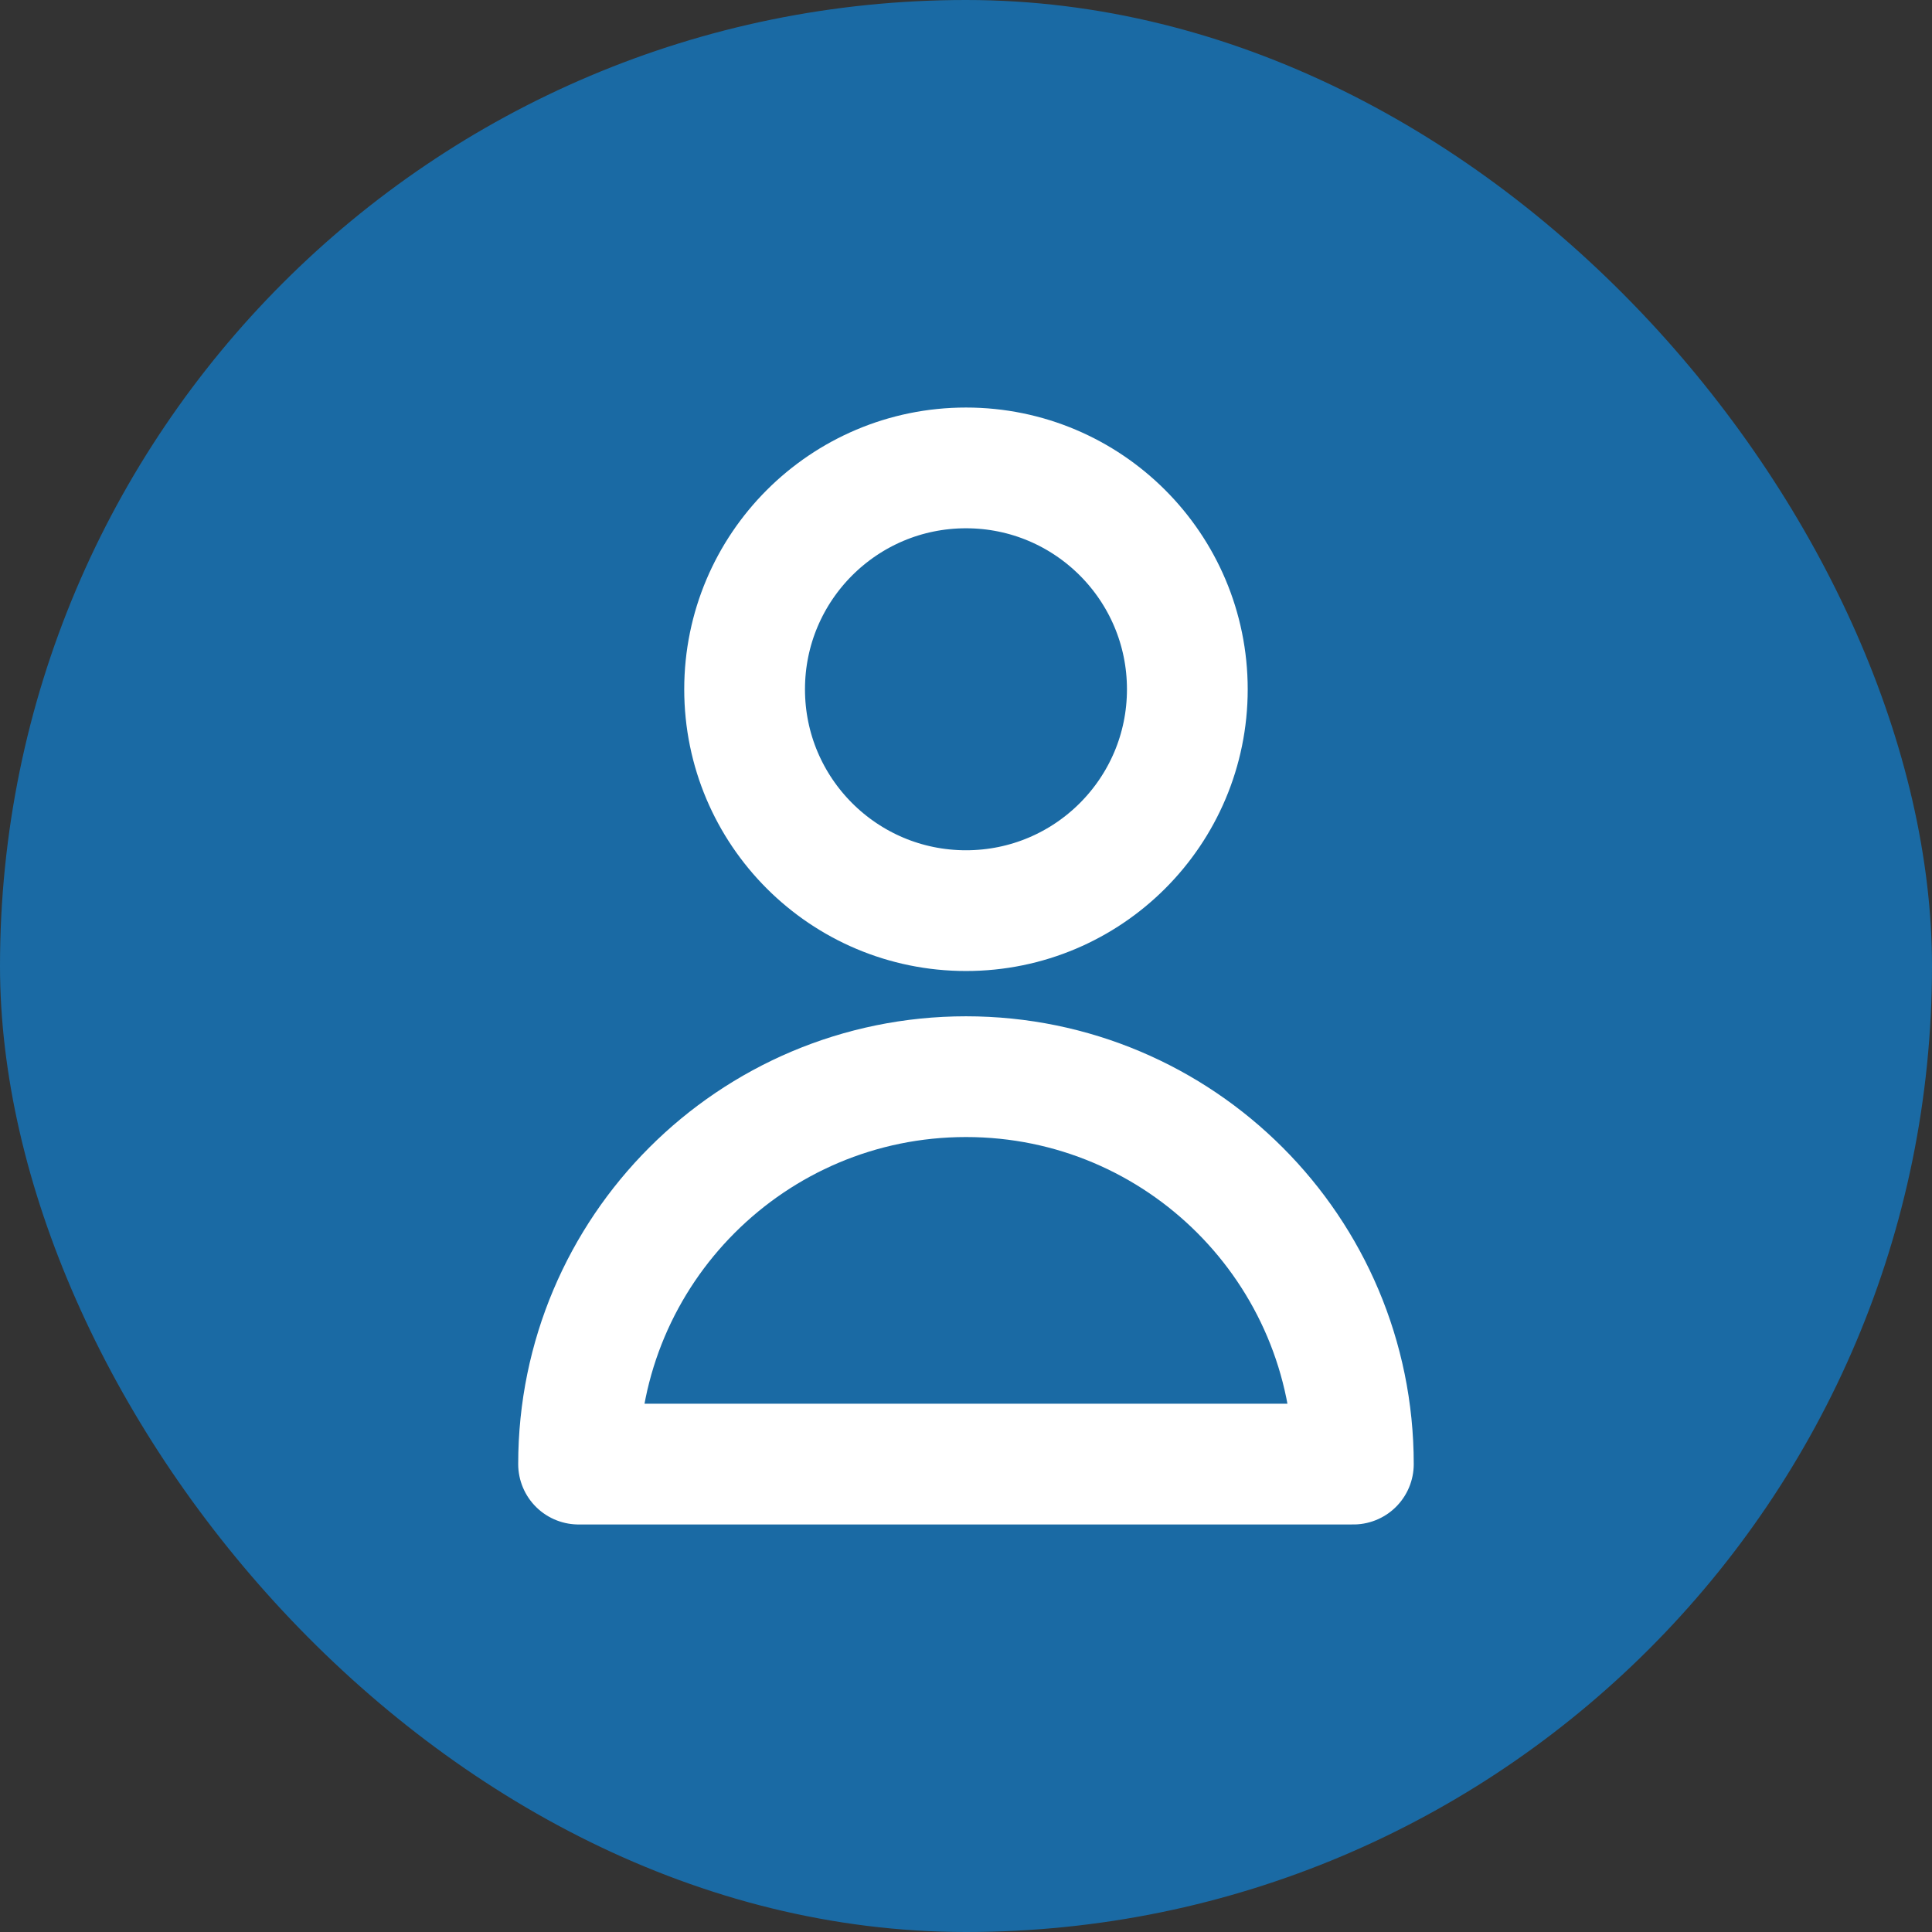
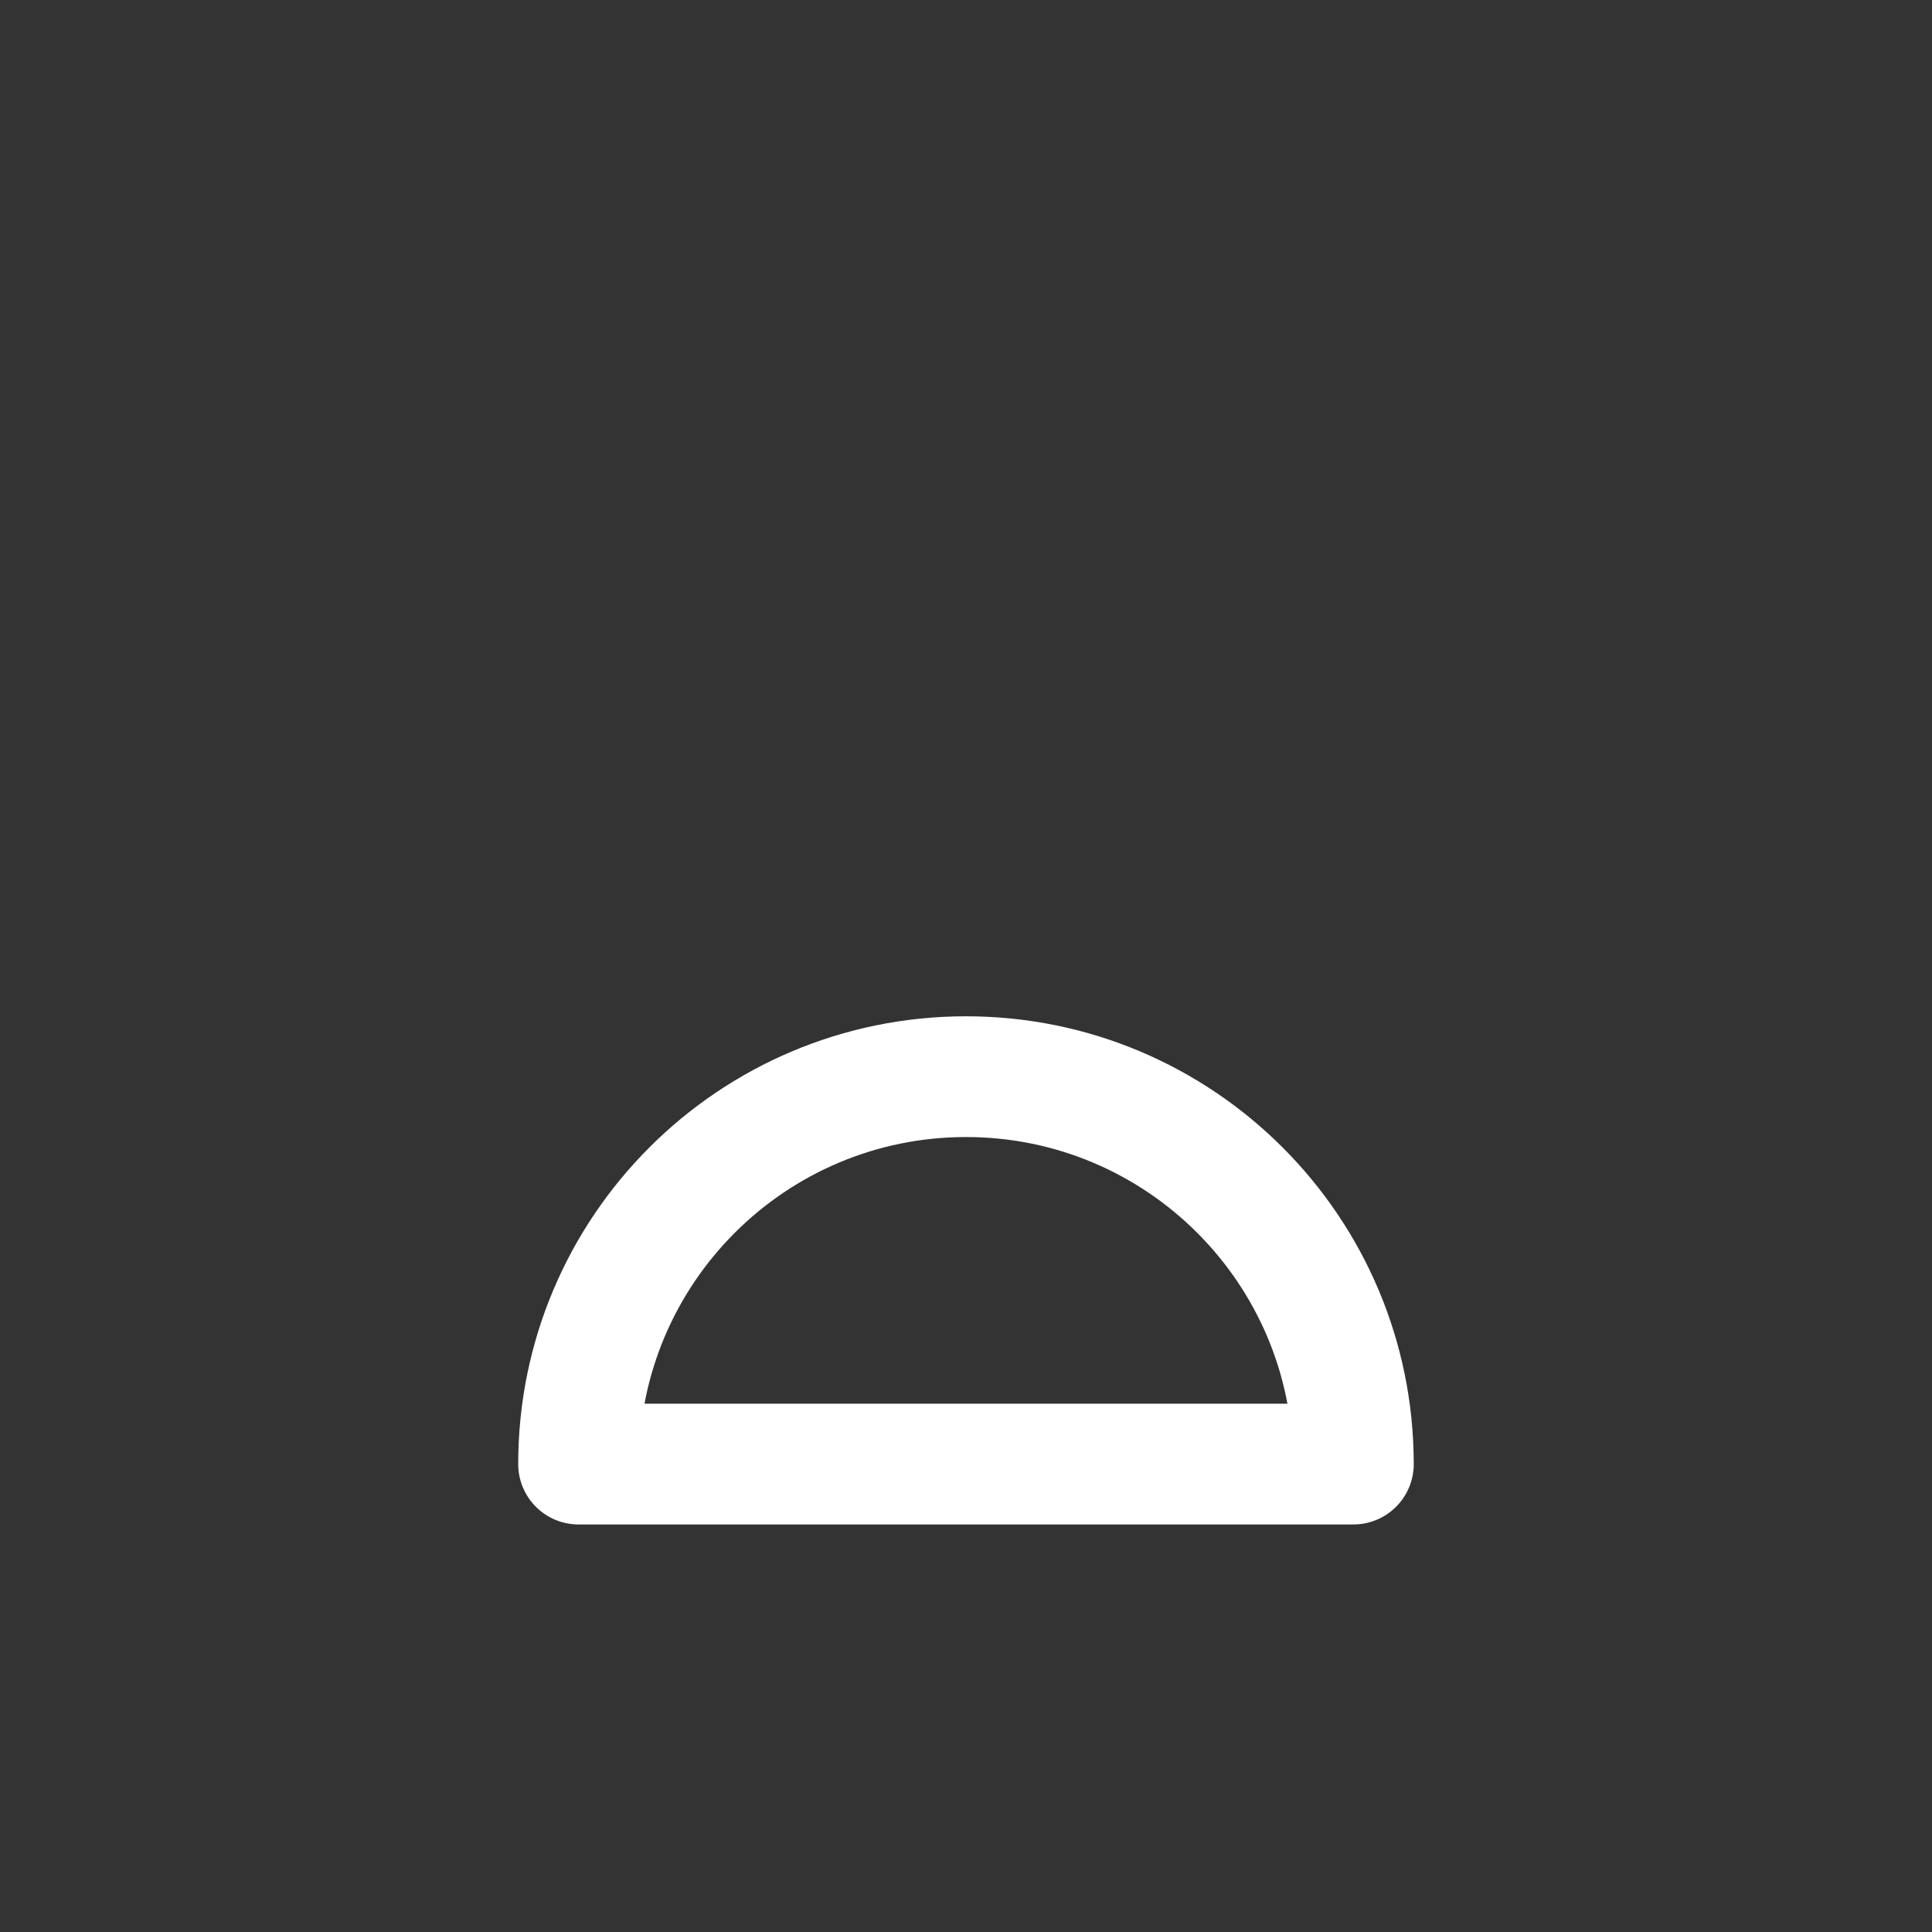
<svg xmlns="http://www.w3.org/2000/svg" width="32" height="32" viewBox="0 0 32 32" fill="none">
  <rect x="0" y="0" width="32" height="32" fill="#333333" stroke="none" />
-   <rect width="32" height="32" rx="16" fill="#1A6AA4" />
-   <path d="M19.666 11.417C19.666 13.442 18.025 15.083 16 15.083C13.975 15.083 12.333 13.442 12.333 11.417C12.333 9.392 13.975 7.75 16 7.75C18.025 7.75 19.666 9.392 19.666 11.417Z" stroke="white" stroke-width="2" stroke-linecap="round" stroke-linejoin="round" />
  <path d="M16 17.833C12.456 17.833 9.583 20.706 9.583 24.25H22.416C22.416 20.706 19.544 17.833 16 17.833Z" stroke="white" stroke-width="2" stroke-linecap="round" stroke-linejoin="round" />
</svg>